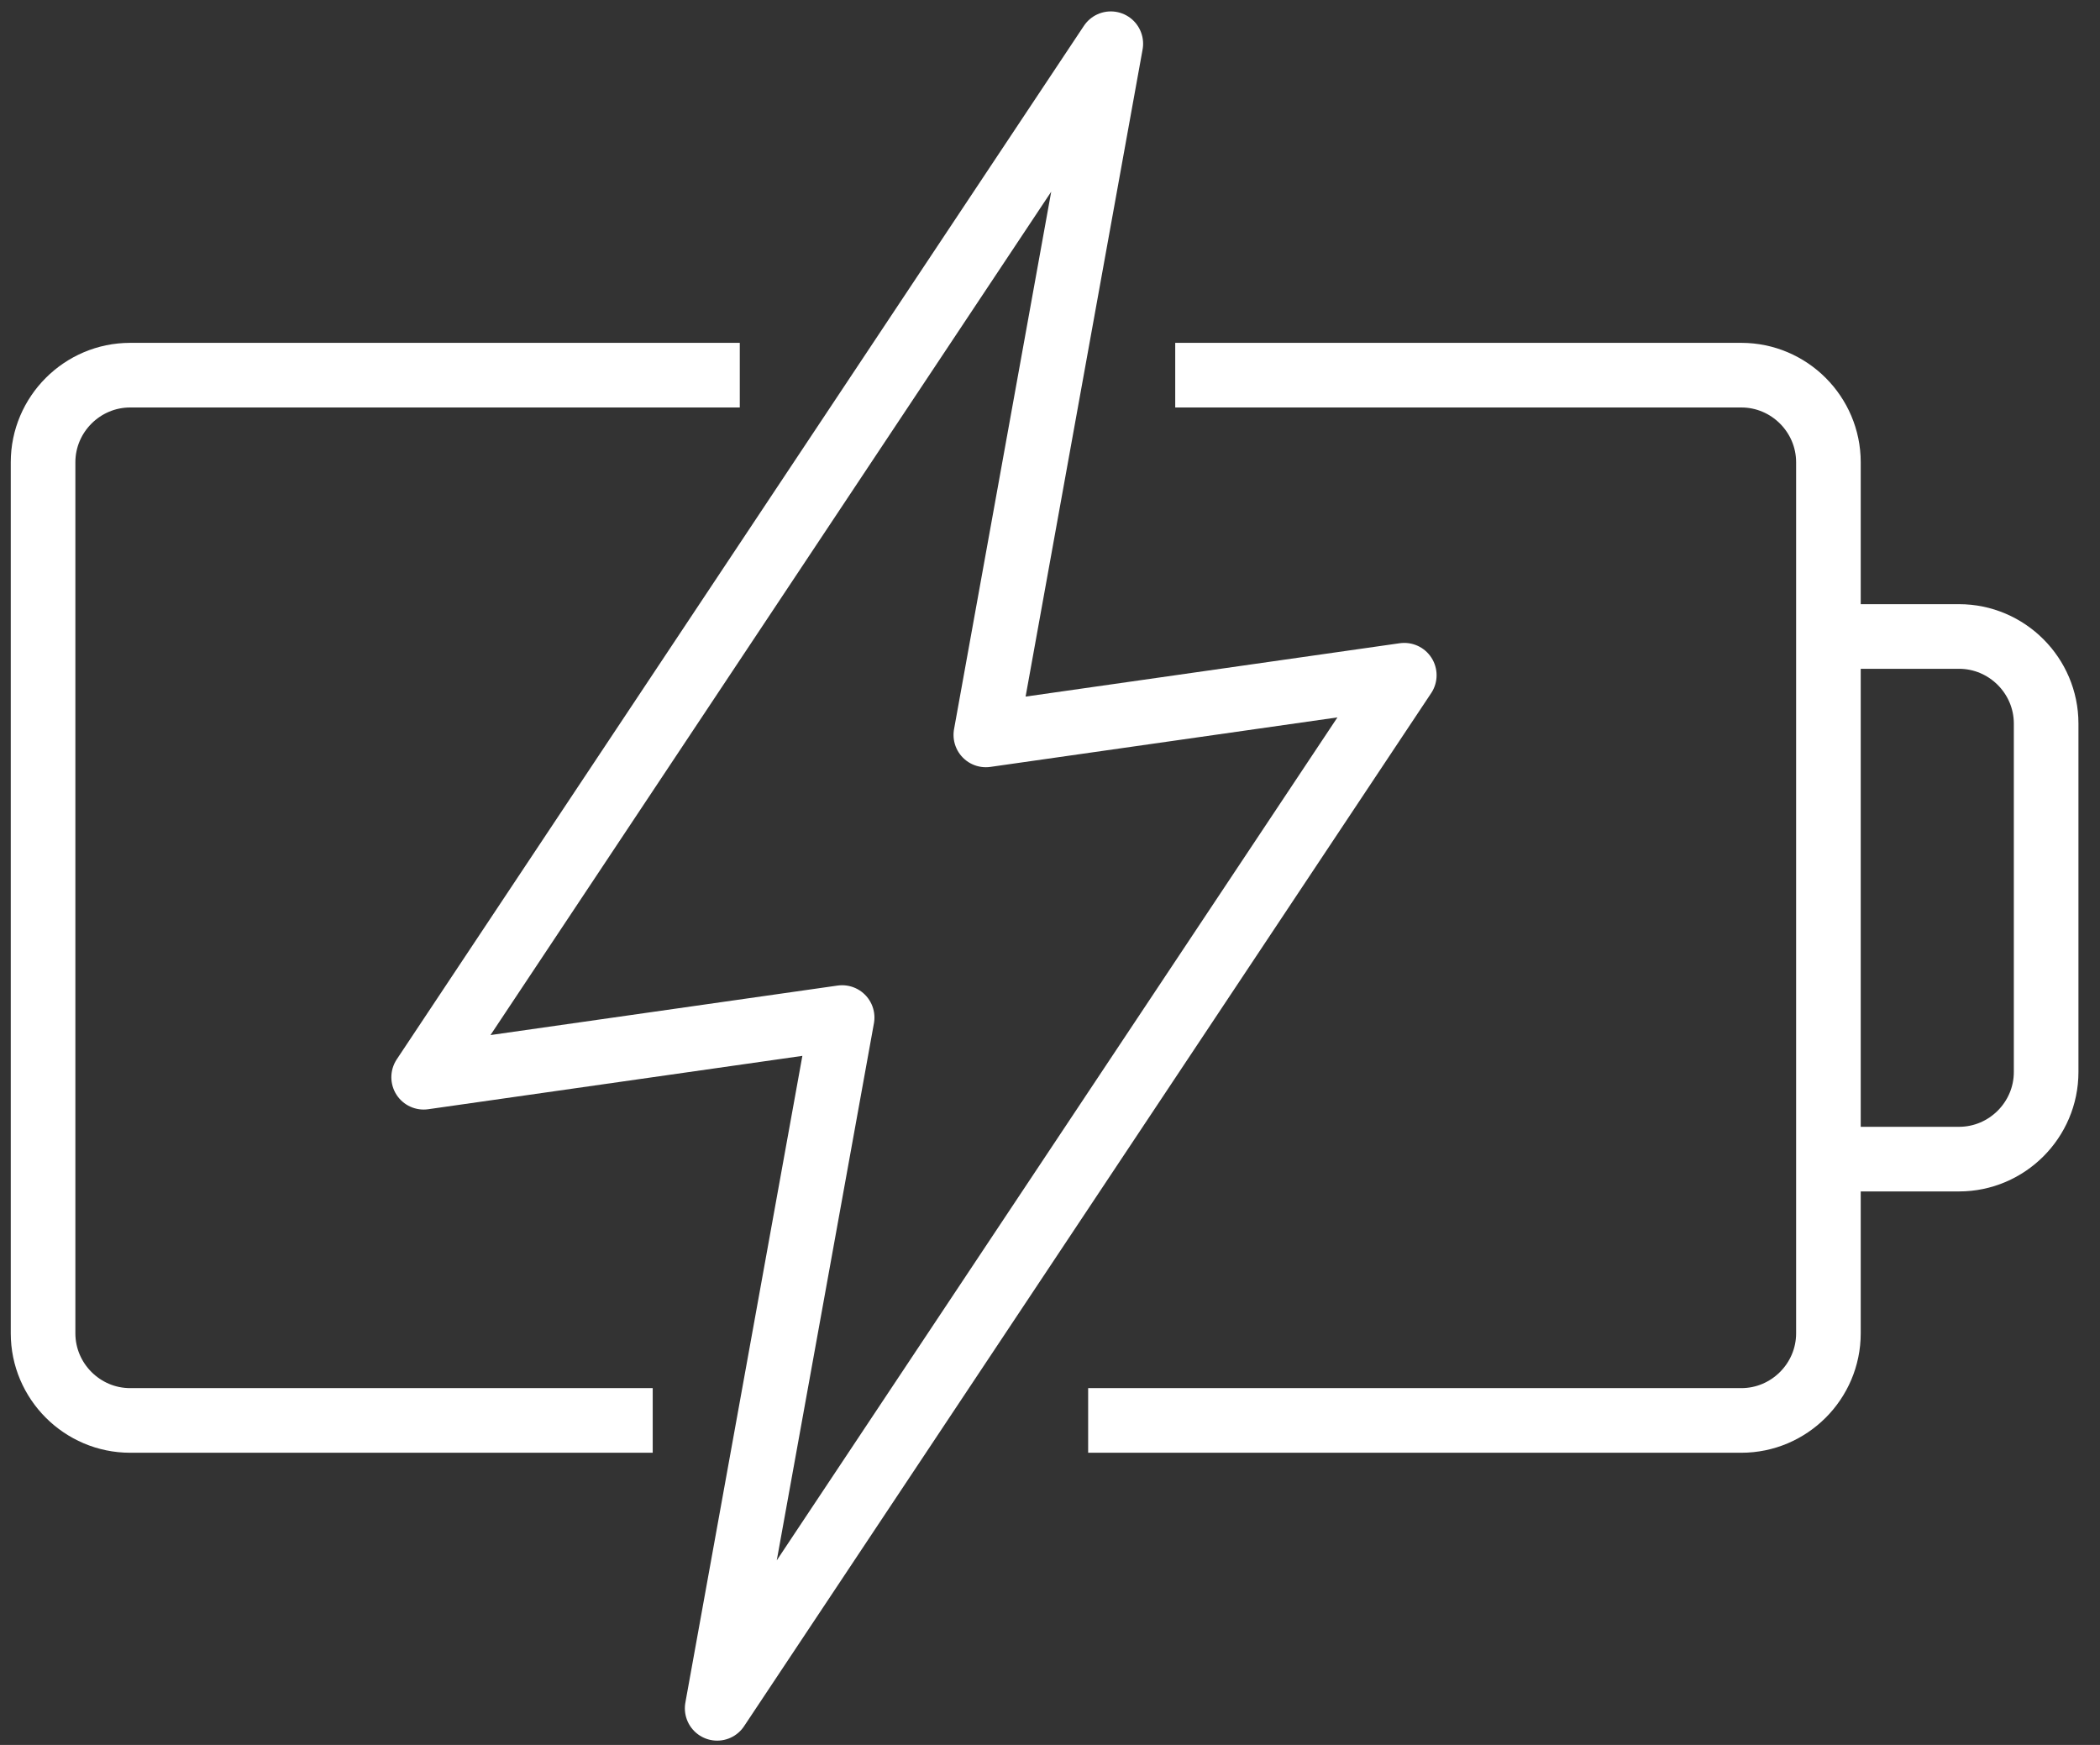
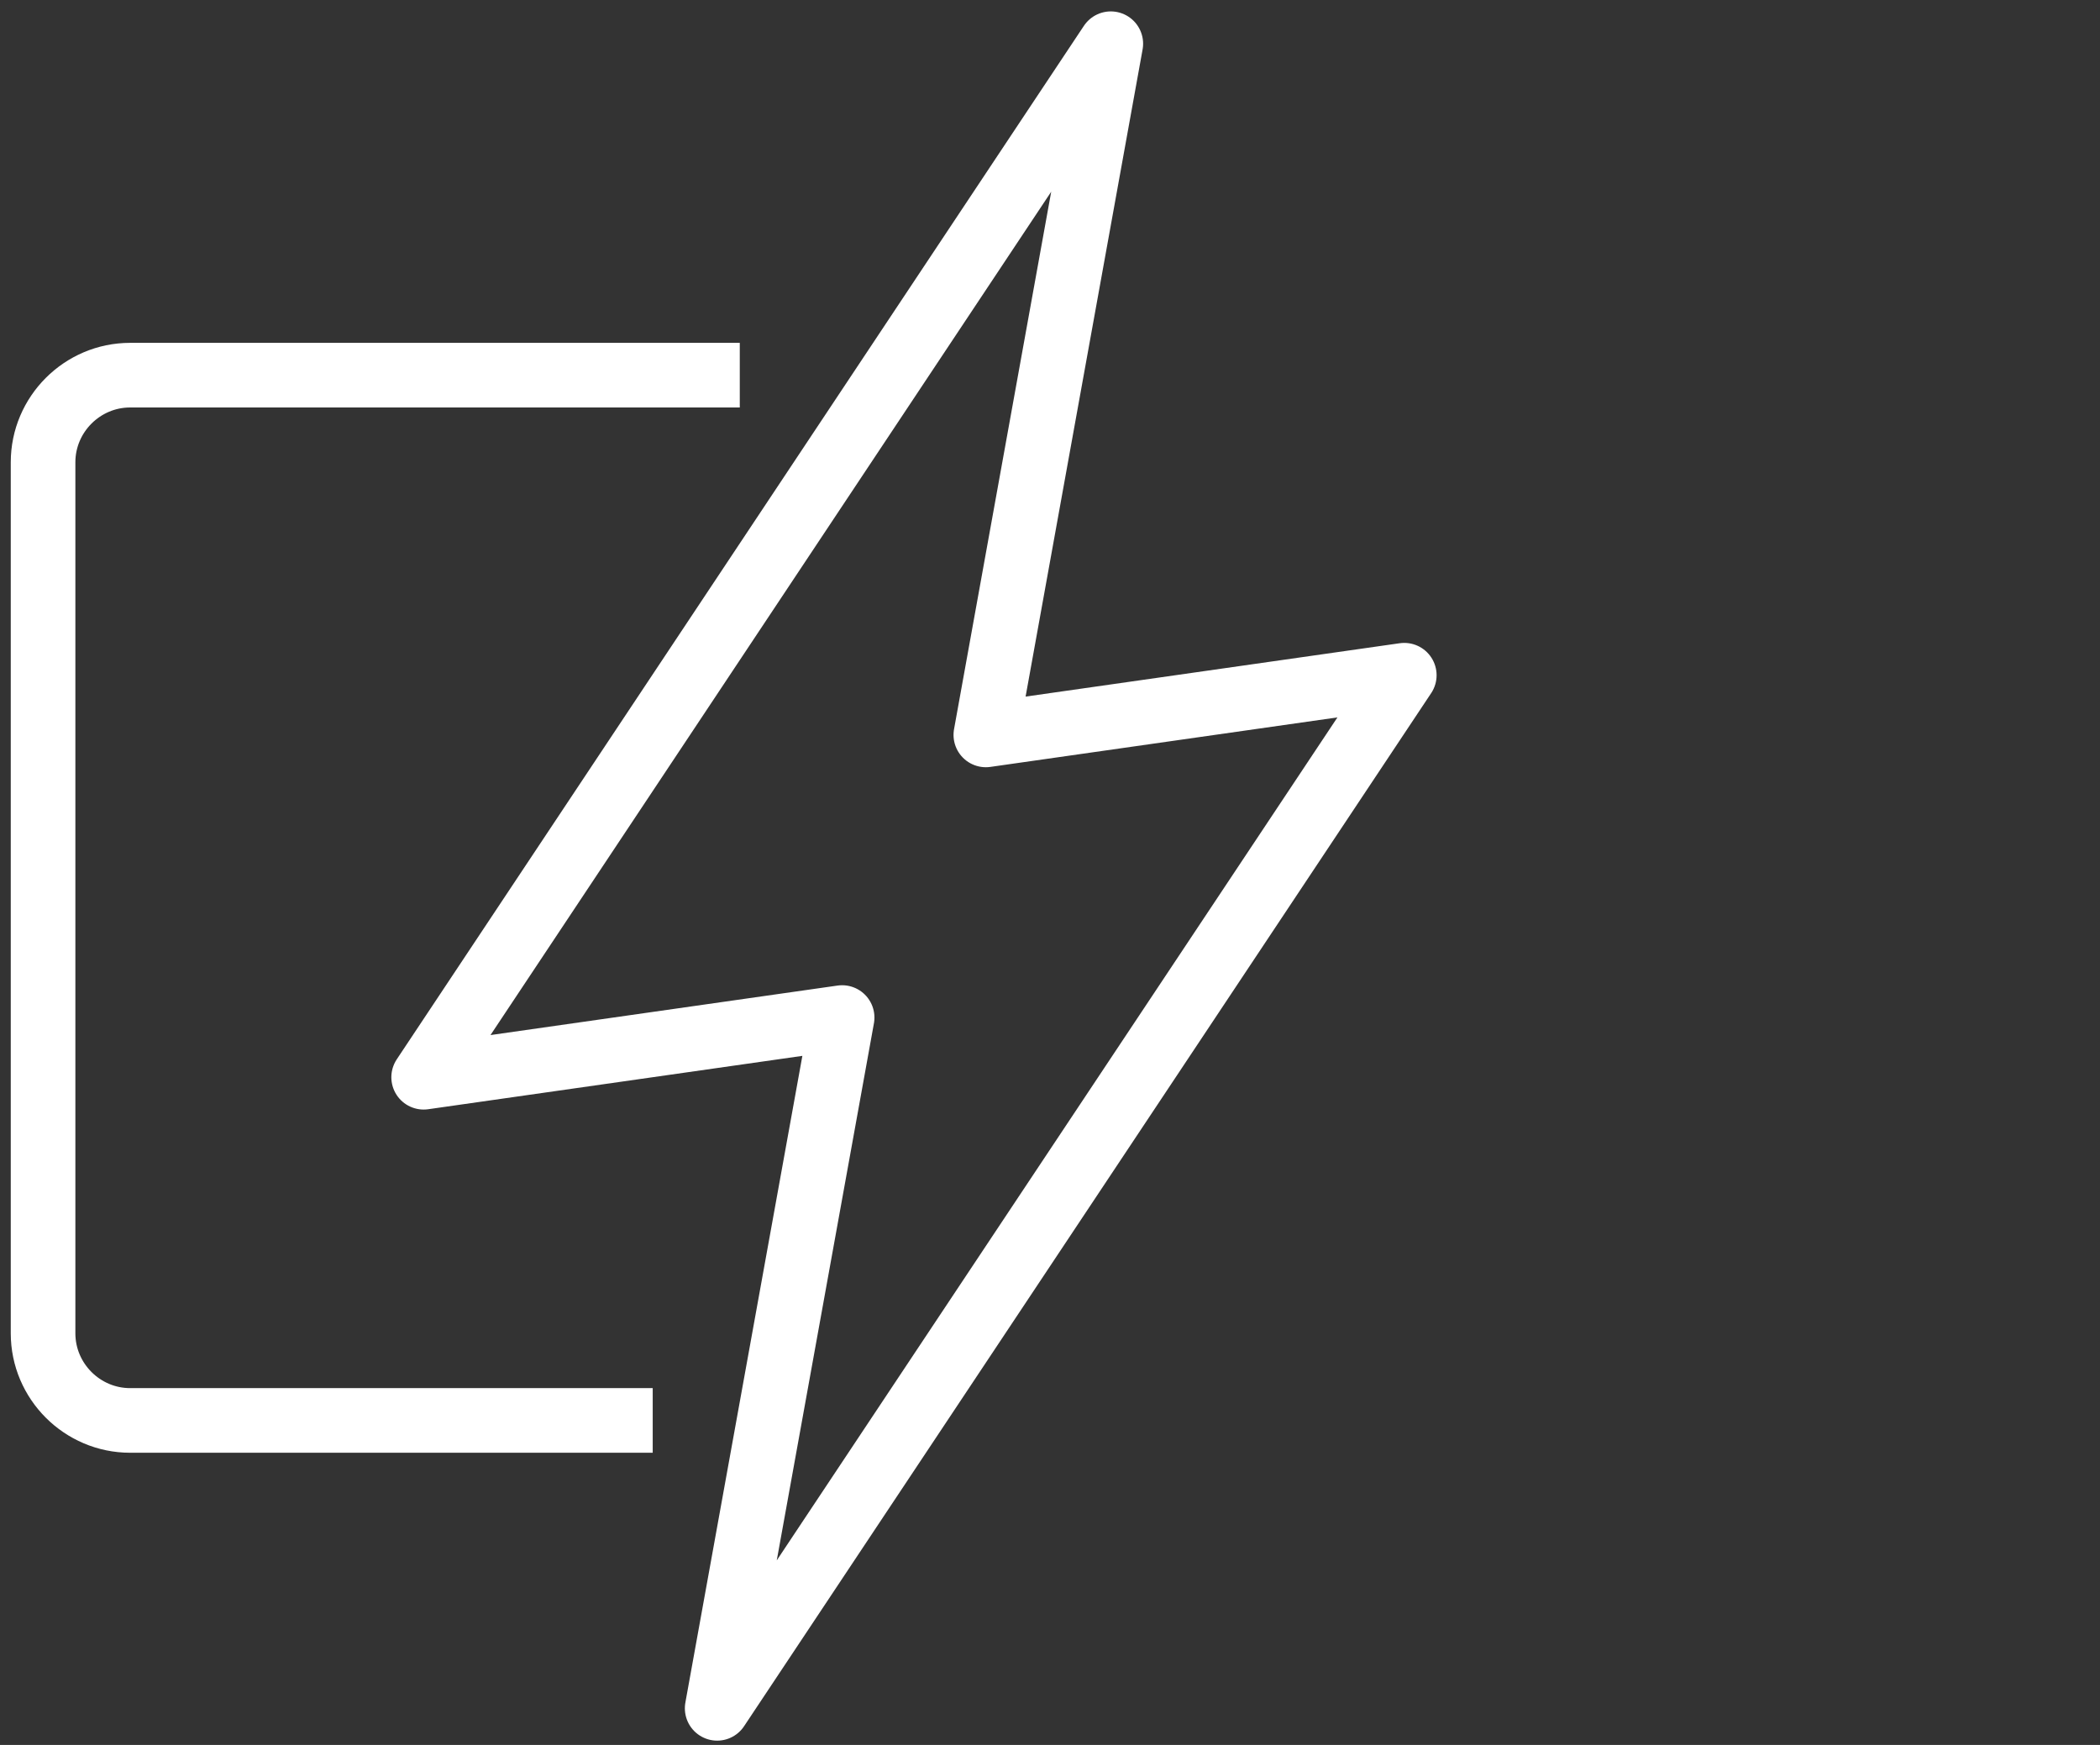
<svg xmlns="http://www.w3.org/2000/svg" width="65" height="54" viewBox="0 0 65 54" fill="none">
  <rect x="0" y="0" width="65" height="54" fill="#333333" stroke="none" />
  <path d="M22.898 11.61H4.029C2.546 11.61 1.333 12.823 1.333 14.306V41.262C1.333 42.745 2.546 43.958 4.029 43.958H20.203" stroke="white" stroke-width="2" stroke-miterlimit="10" />
-   <path d="M33.681 43.958H53.898C55.381 43.958 56.594 42.745 56.594 41.262V14.306C56.594 12.823 55.381 11.61 53.898 11.61H36.376" stroke="white" stroke-width="2" stroke-miterlimit="10" />
-   <path d="M56.594 19.697H60.637C62.12 19.697 63.333 20.91 63.333 22.392V33.175C63.333 34.658 62.12 35.871 60.637 35.871H56.594" stroke="white" stroke-width="2" stroke-miterlimit="10" />
  <path d="M30.514 22.743L34.382 1.353L13.113 33.337L26.066 31.49L22.198 52.867L43.466 20.896L30.514 22.743Z" stroke="white" stroke-width="2" stroke-linejoin="round" />
</svg>